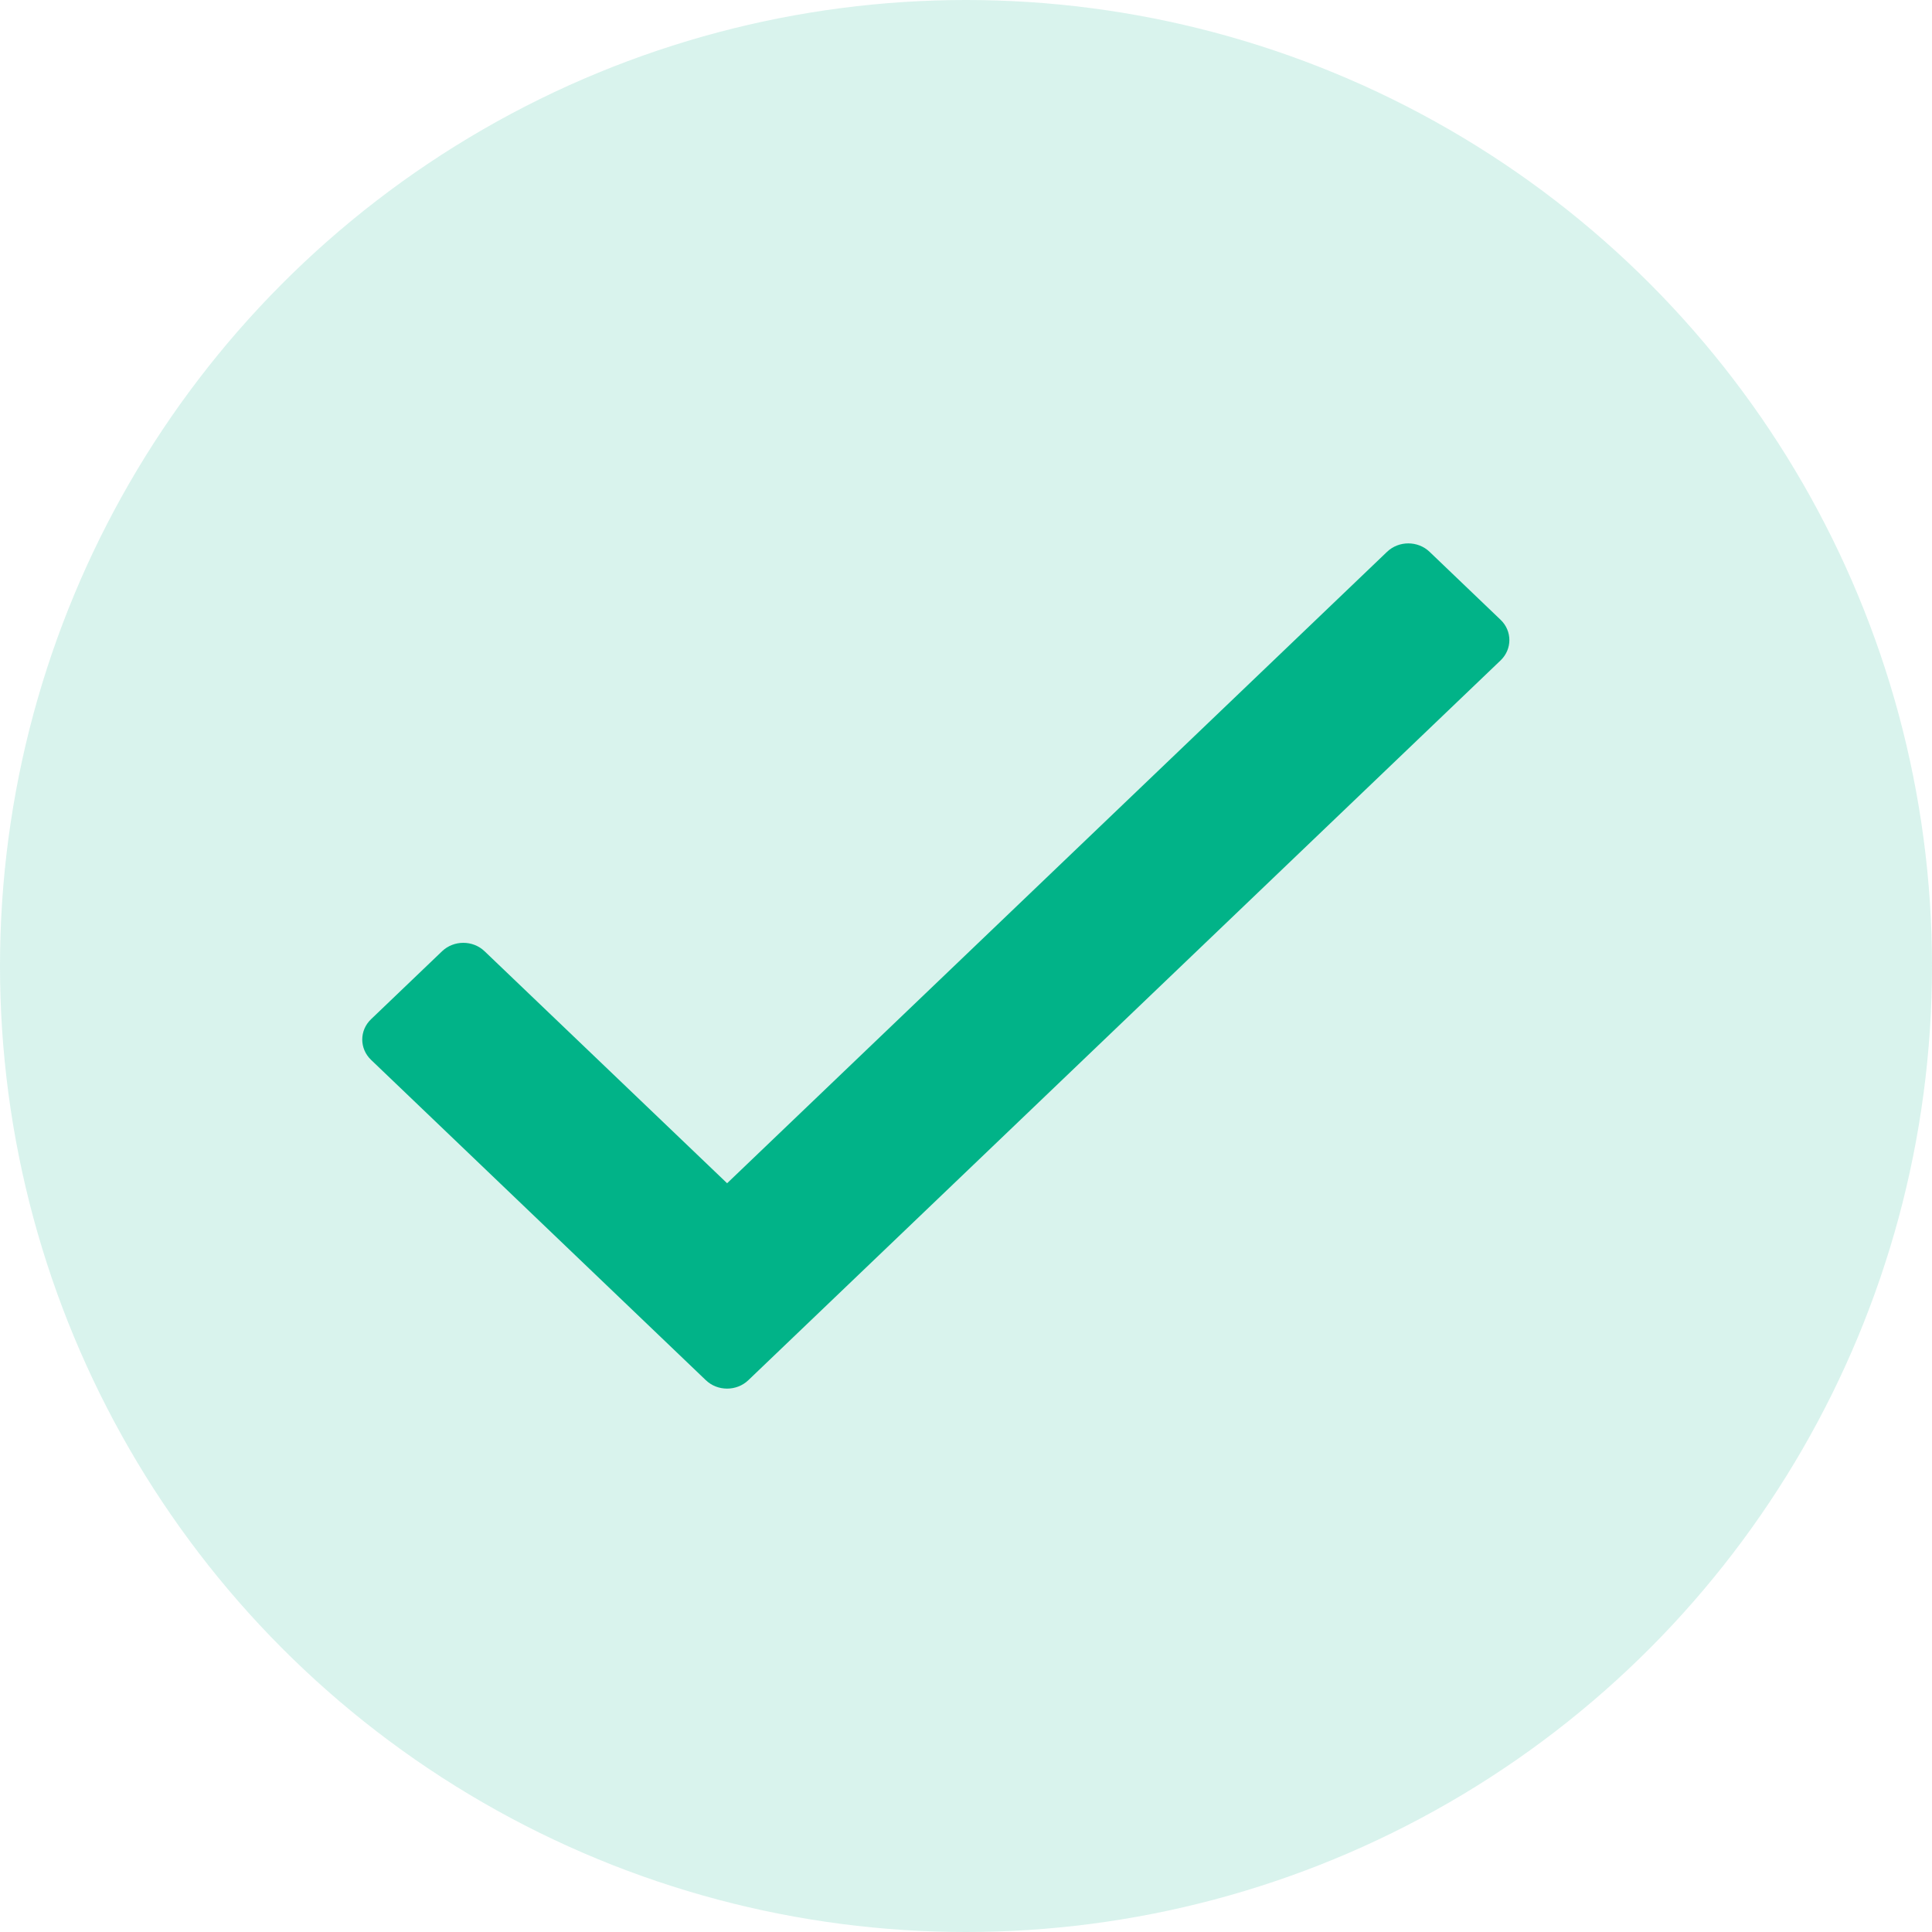
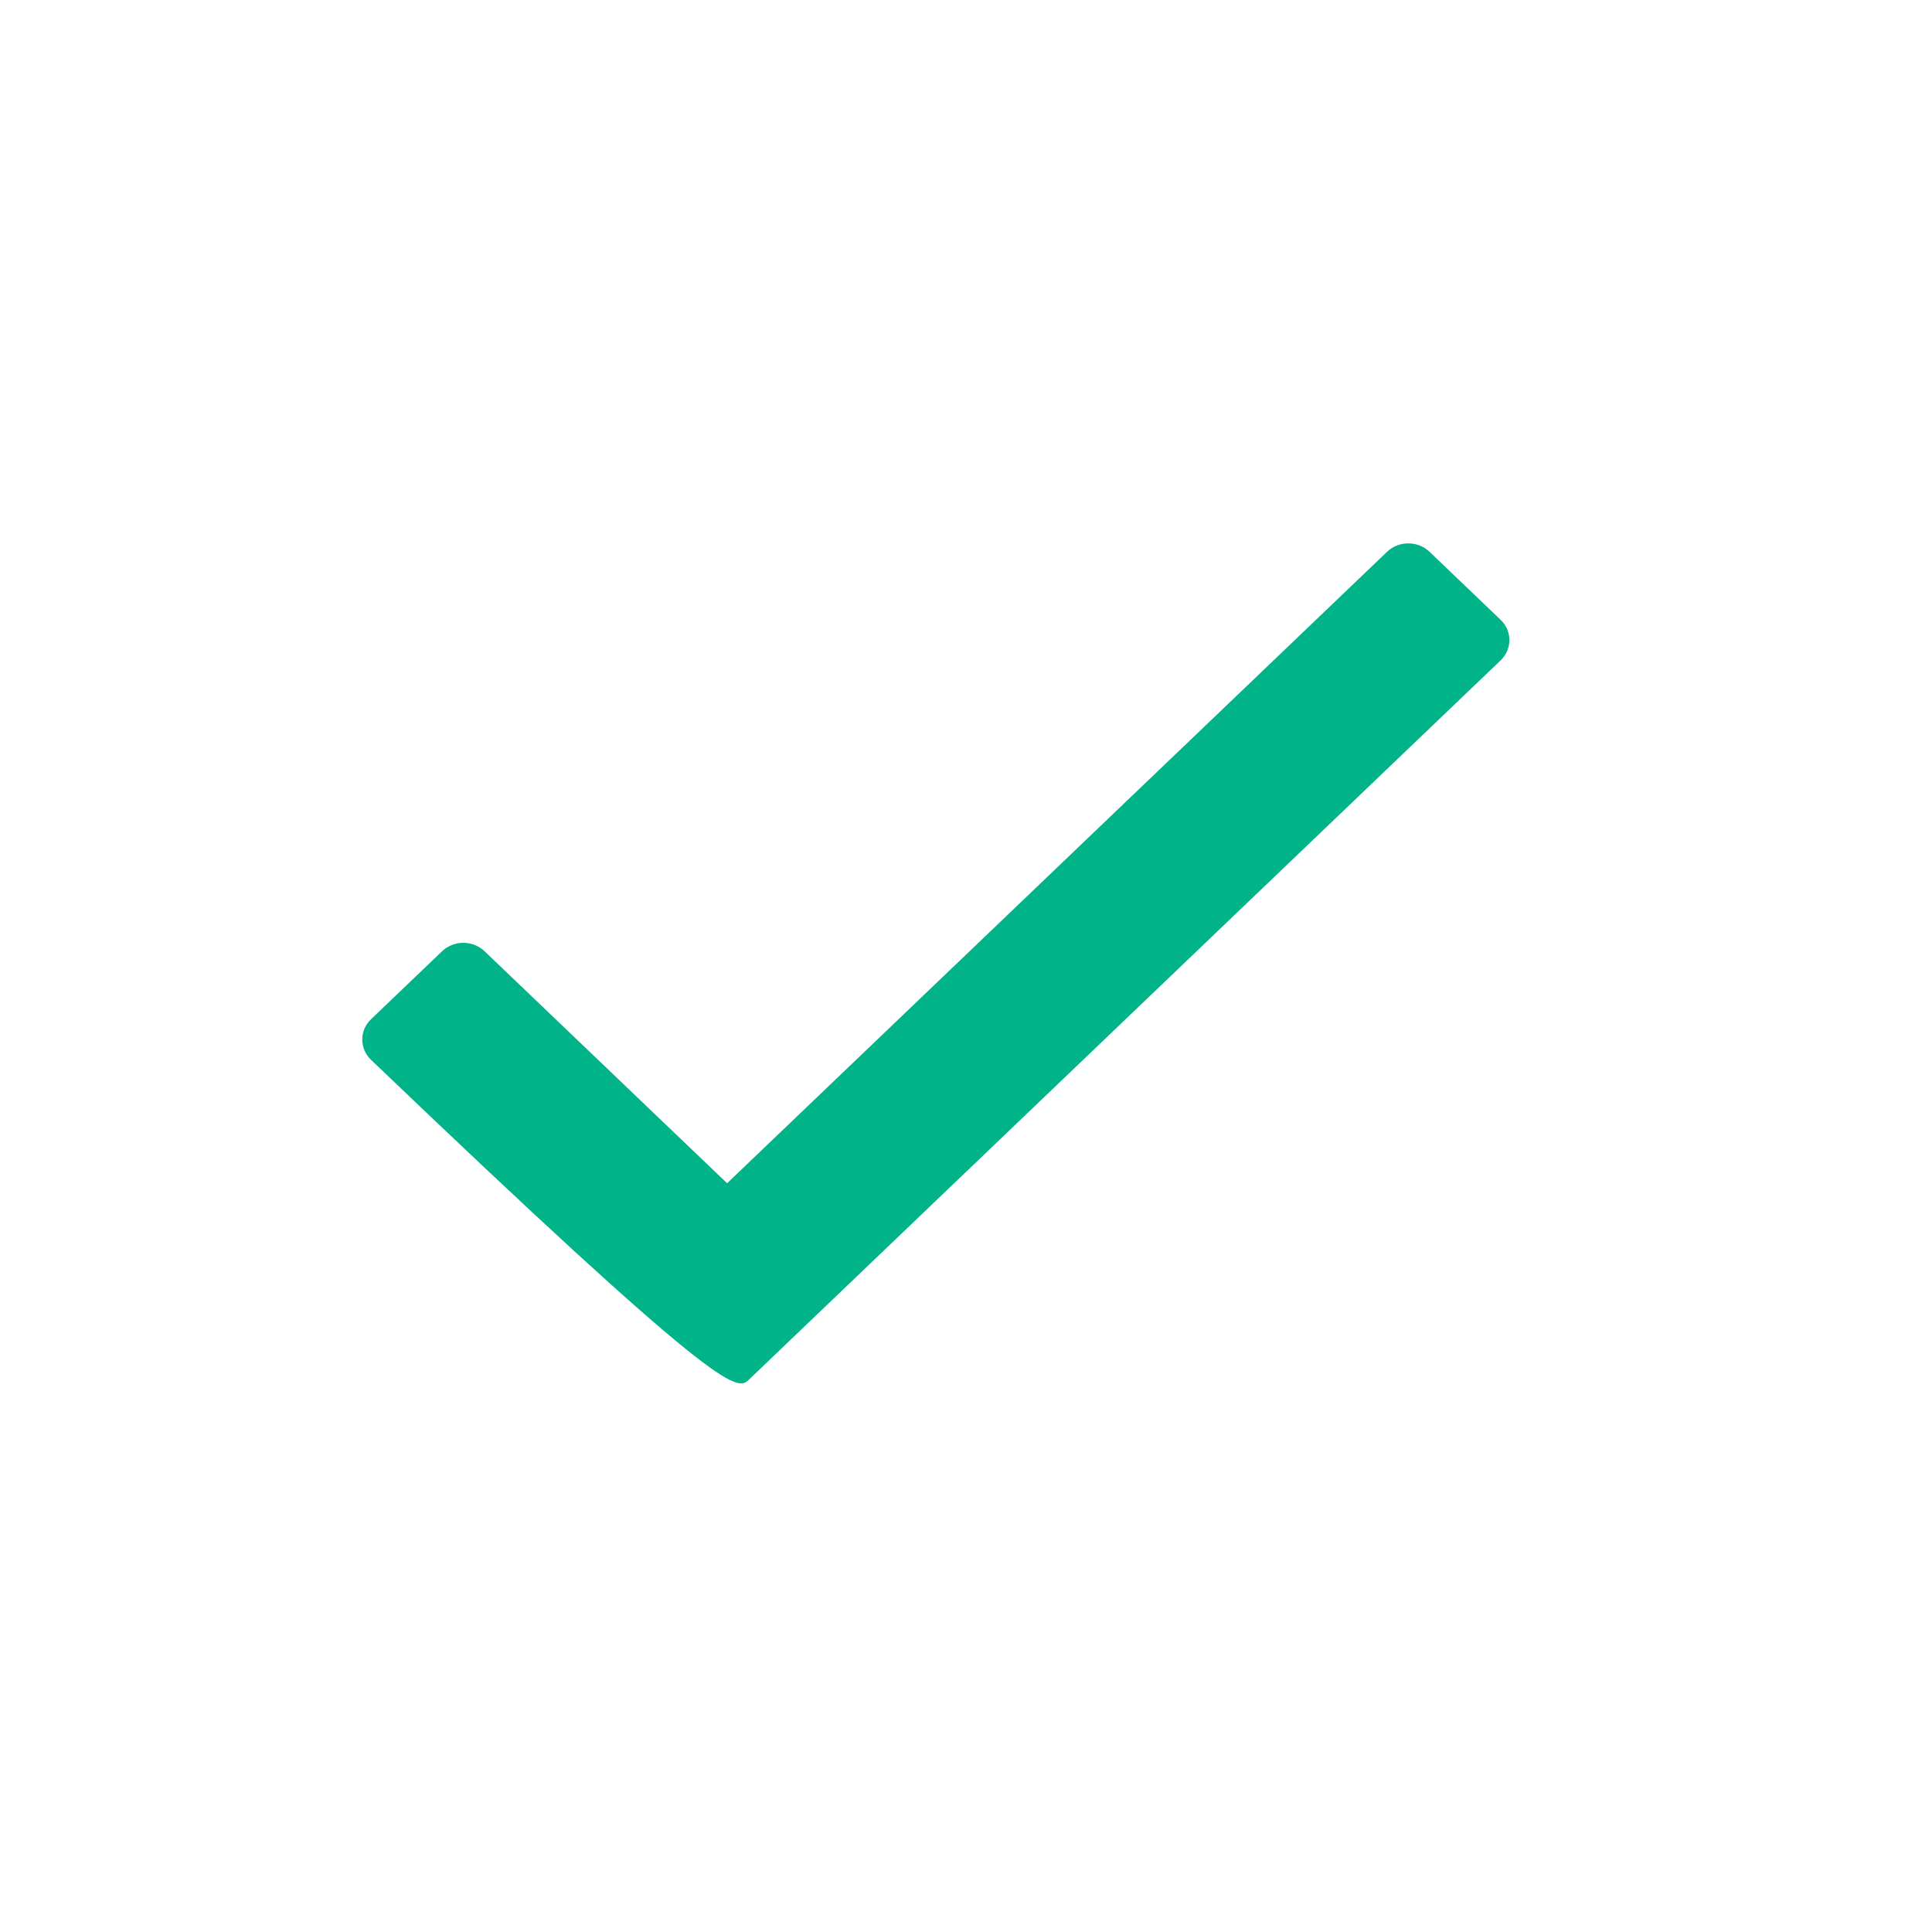
<svg xmlns="http://www.w3.org/2000/svg" width="40" height="40" viewBox="0 0 40 40" fill="none">
-   <circle cx="20" cy="20" r="20" fill="#01B388" fill-opacity="0.15" />
-   <path d="M28.717 11.425L15.054 24.498L10.033 19.695C9.79 19.462 9.395 19.462 9.152 19.695L7.683 21.101C7.439 21.333 7.439 21.711 7.683 21.944L14.613 28.575C14.856 28.808 15.251 28.808 15.494 28.575L31.067 13.674C31.311 13.441 31.311 13.063 31.067 12.831L29.598 11.425C29.355 11.192 28.96 11.192 28.717 11.425Z" fill="#01B388" />
+   <path d="M28.717 11.425L15.054 24.498L10.033 19.695C9.79 19.462 9.395 19.462 9.152 19.695L7.683 21.101C7.439 21.333 7.439 21.711 7.683 21.944C14.856 28.808 15.251 28.808 15.494 28.575L31.067 13.674C31.311 13.441 31.311 13.063 31.067 12.831L29.598 11.425C29.355 11.192 28.96 11.192 28.717 11.425Z" fill="#01B388" />
</svg>